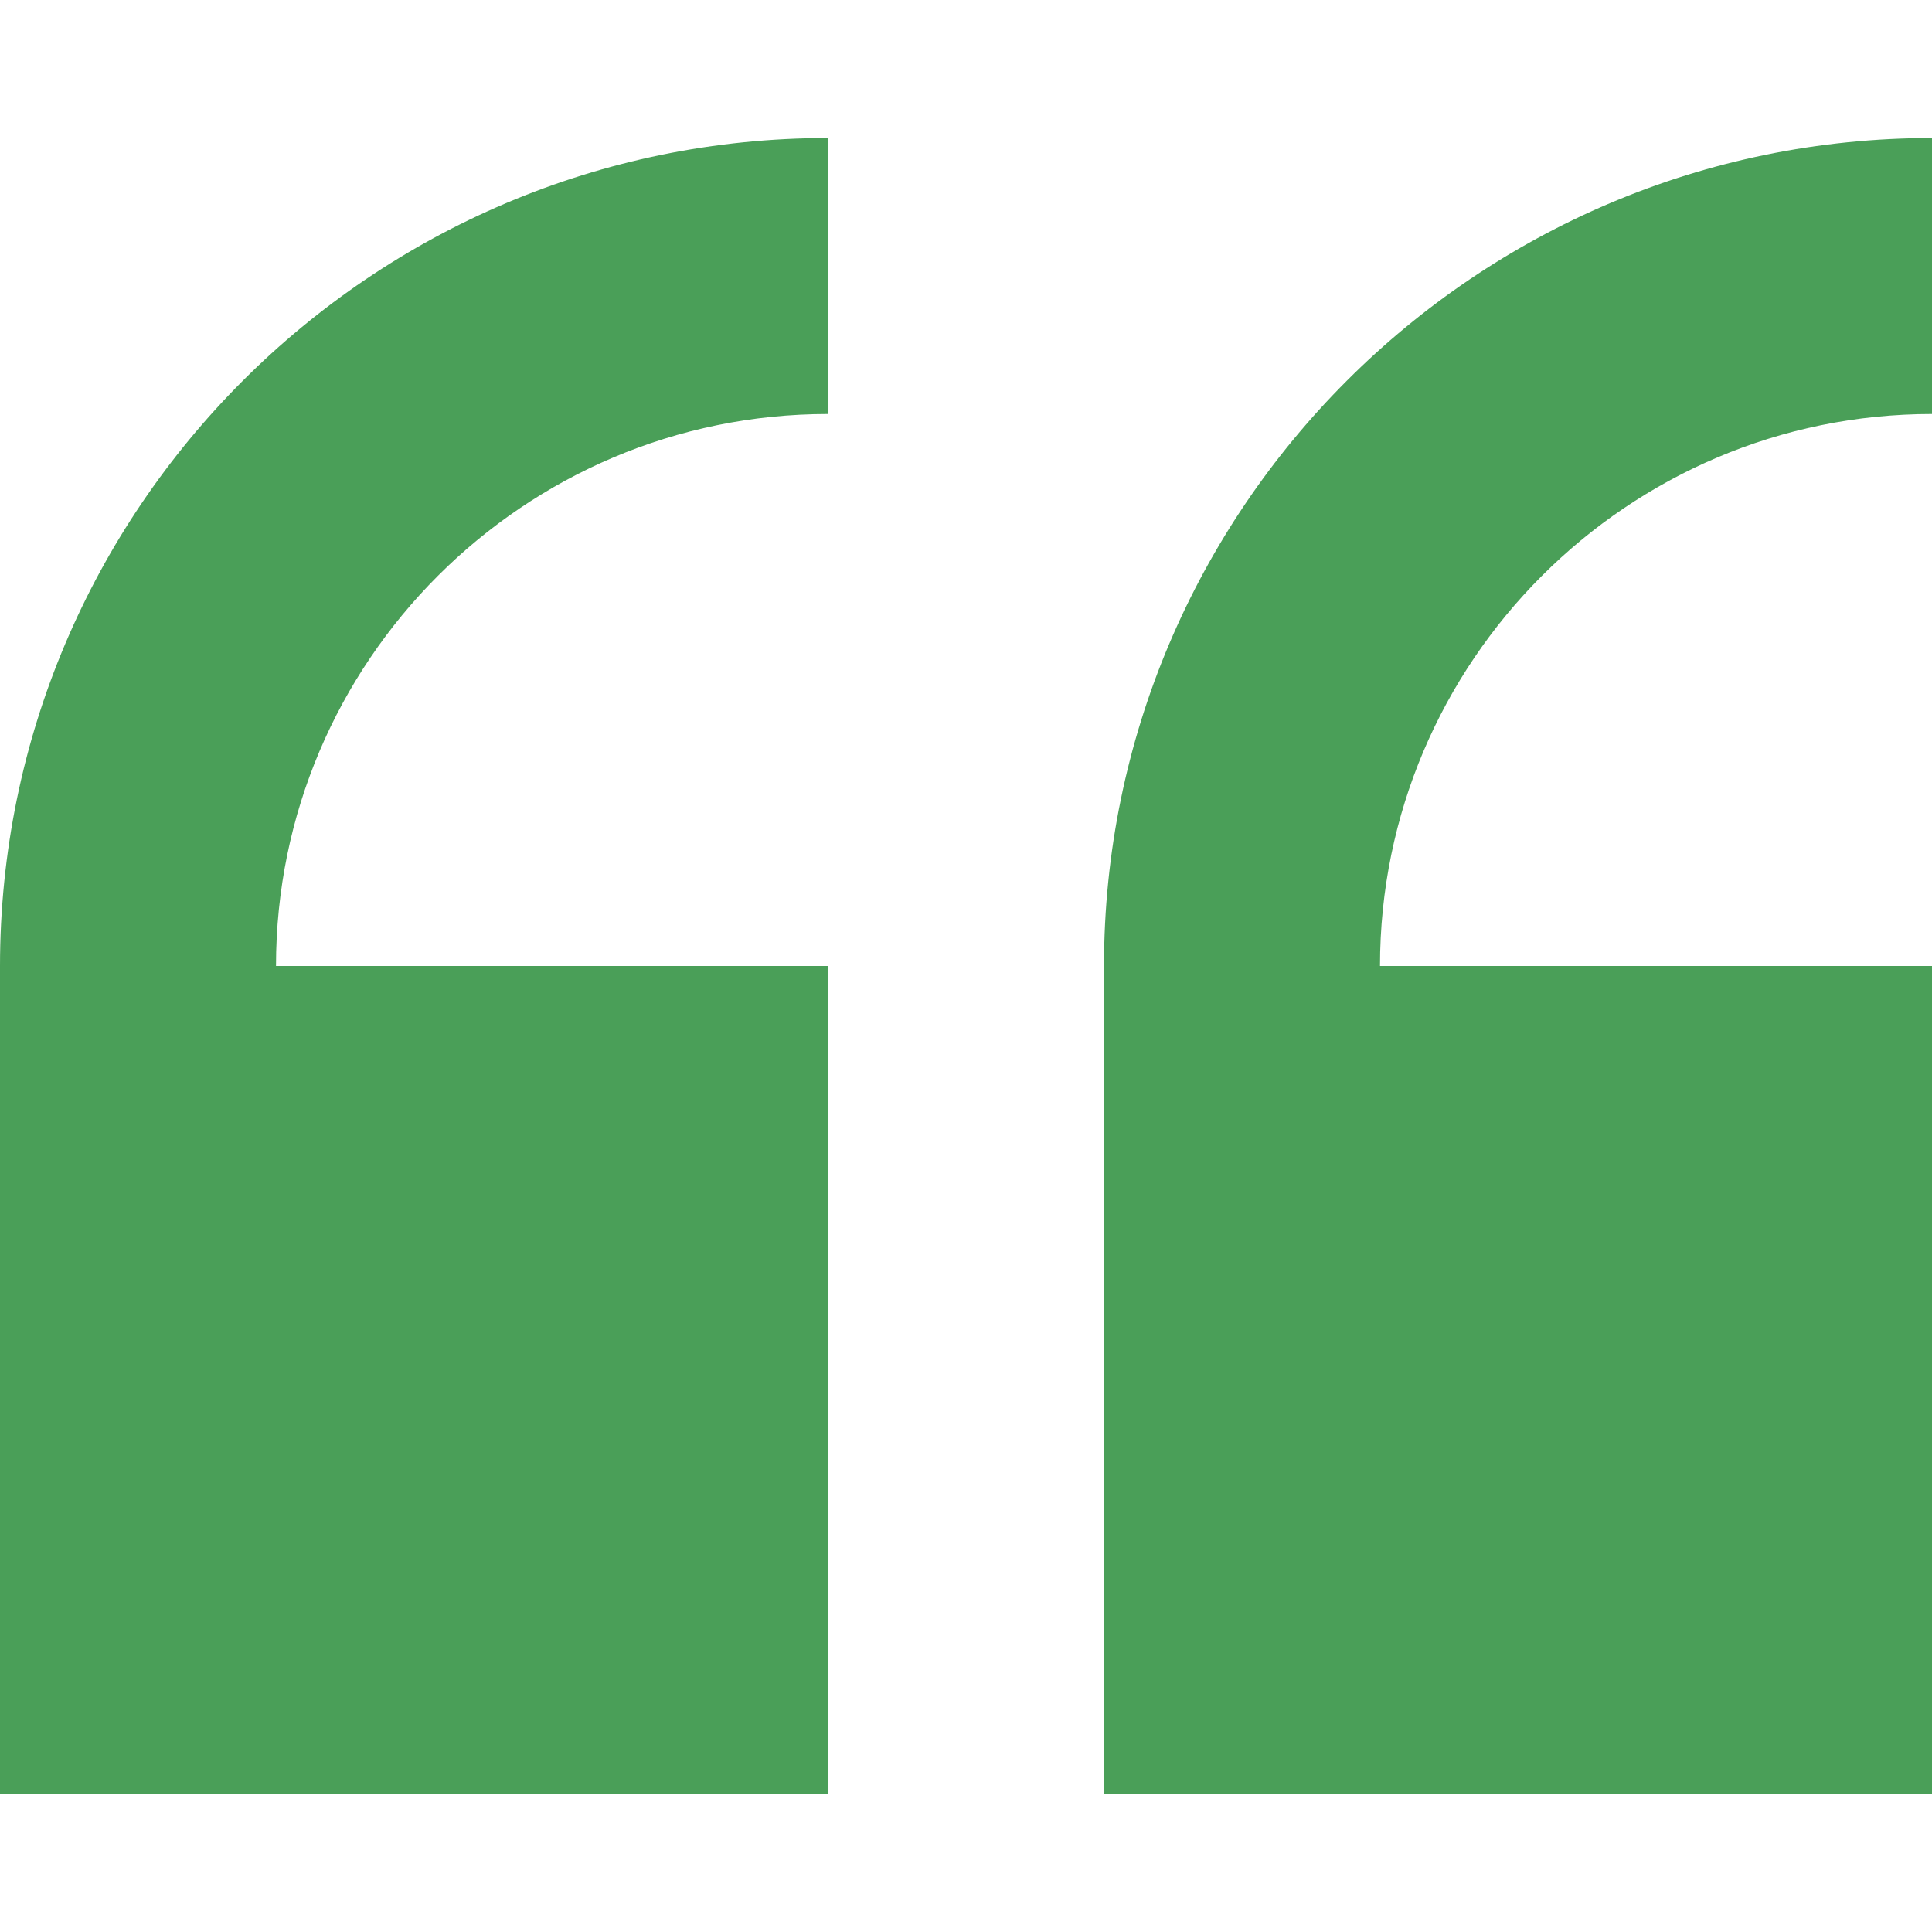
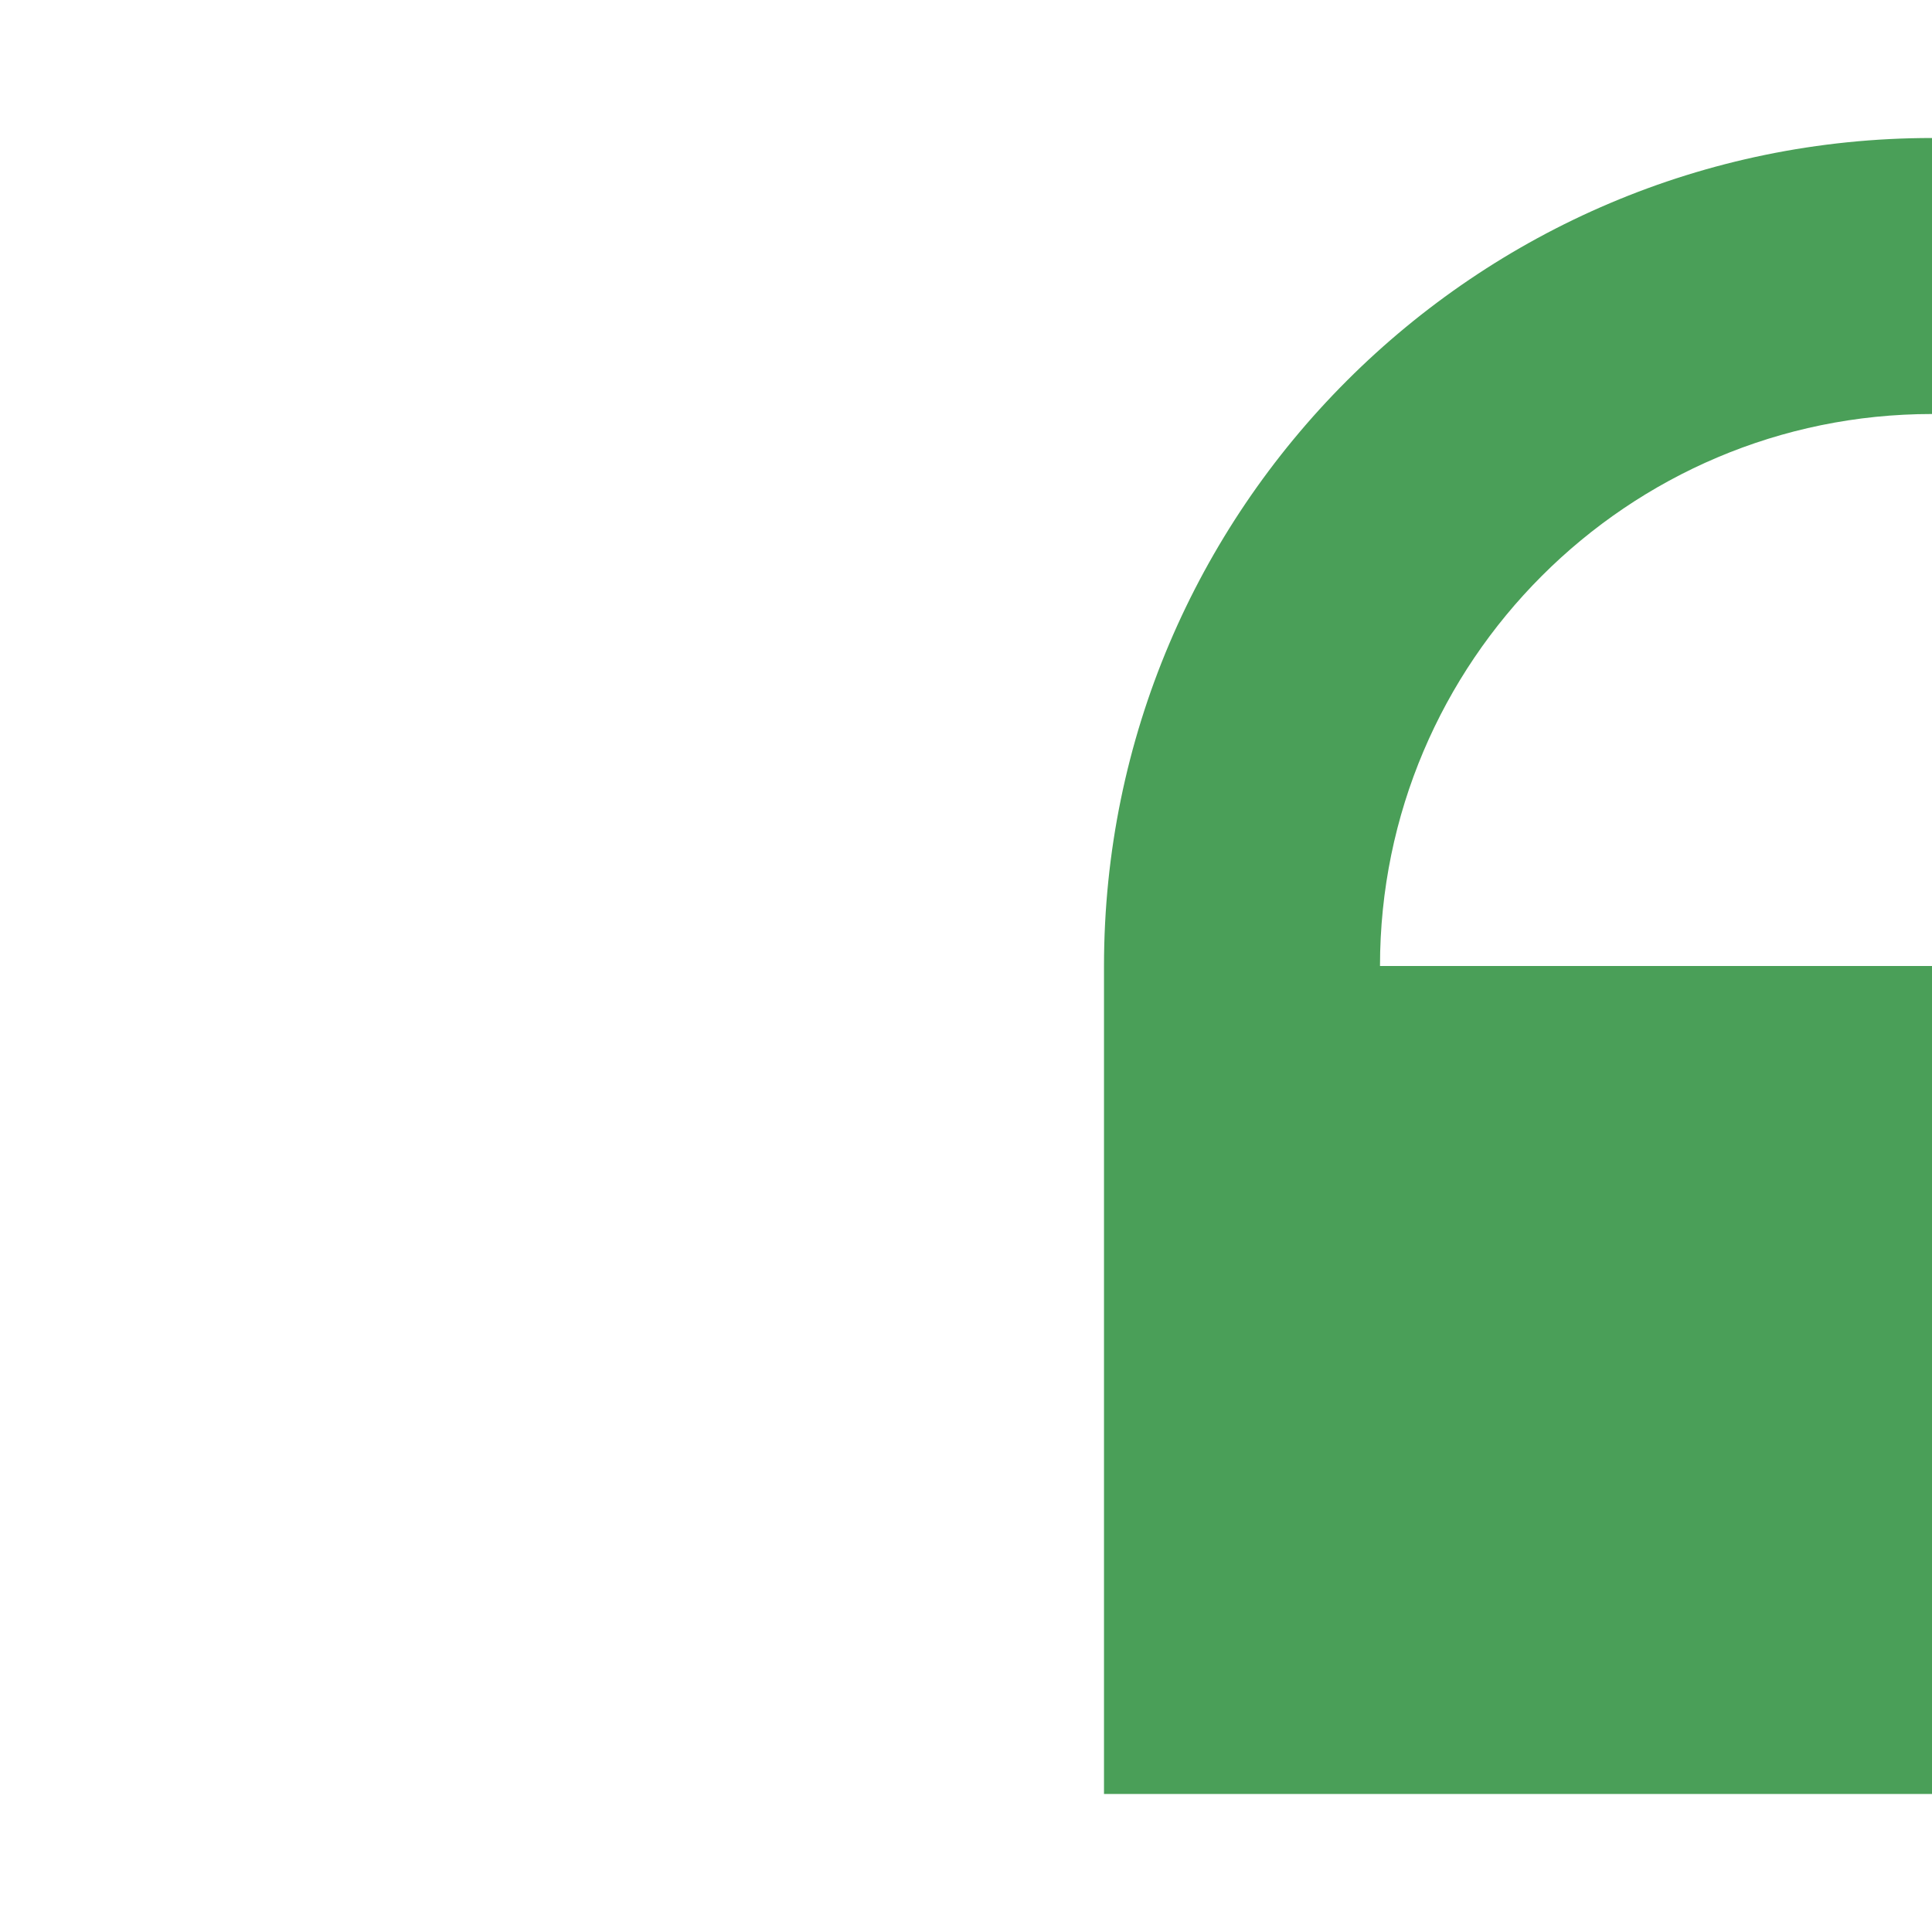
<svg xmlns="http://www.w3.org/2000/svg" width="512" height="512" viewBox="0 0 512 512" fill="none">
-   <path d="M0 256V475.429H219.429V256H73.143C73.143 175.34 138.769 109.715 219.429 109.715V36.571C98.428 36.571 0 135 0 256Z" fill="#4A9F58" />
  <path d="M512 109.715V36.571C391 36.571 292.571 135 292.571 256V475.429H512V256H365.714C365.714 175.34 431.34 109.715 512 109.715Z" fill="#4A9F58" />
</svg>